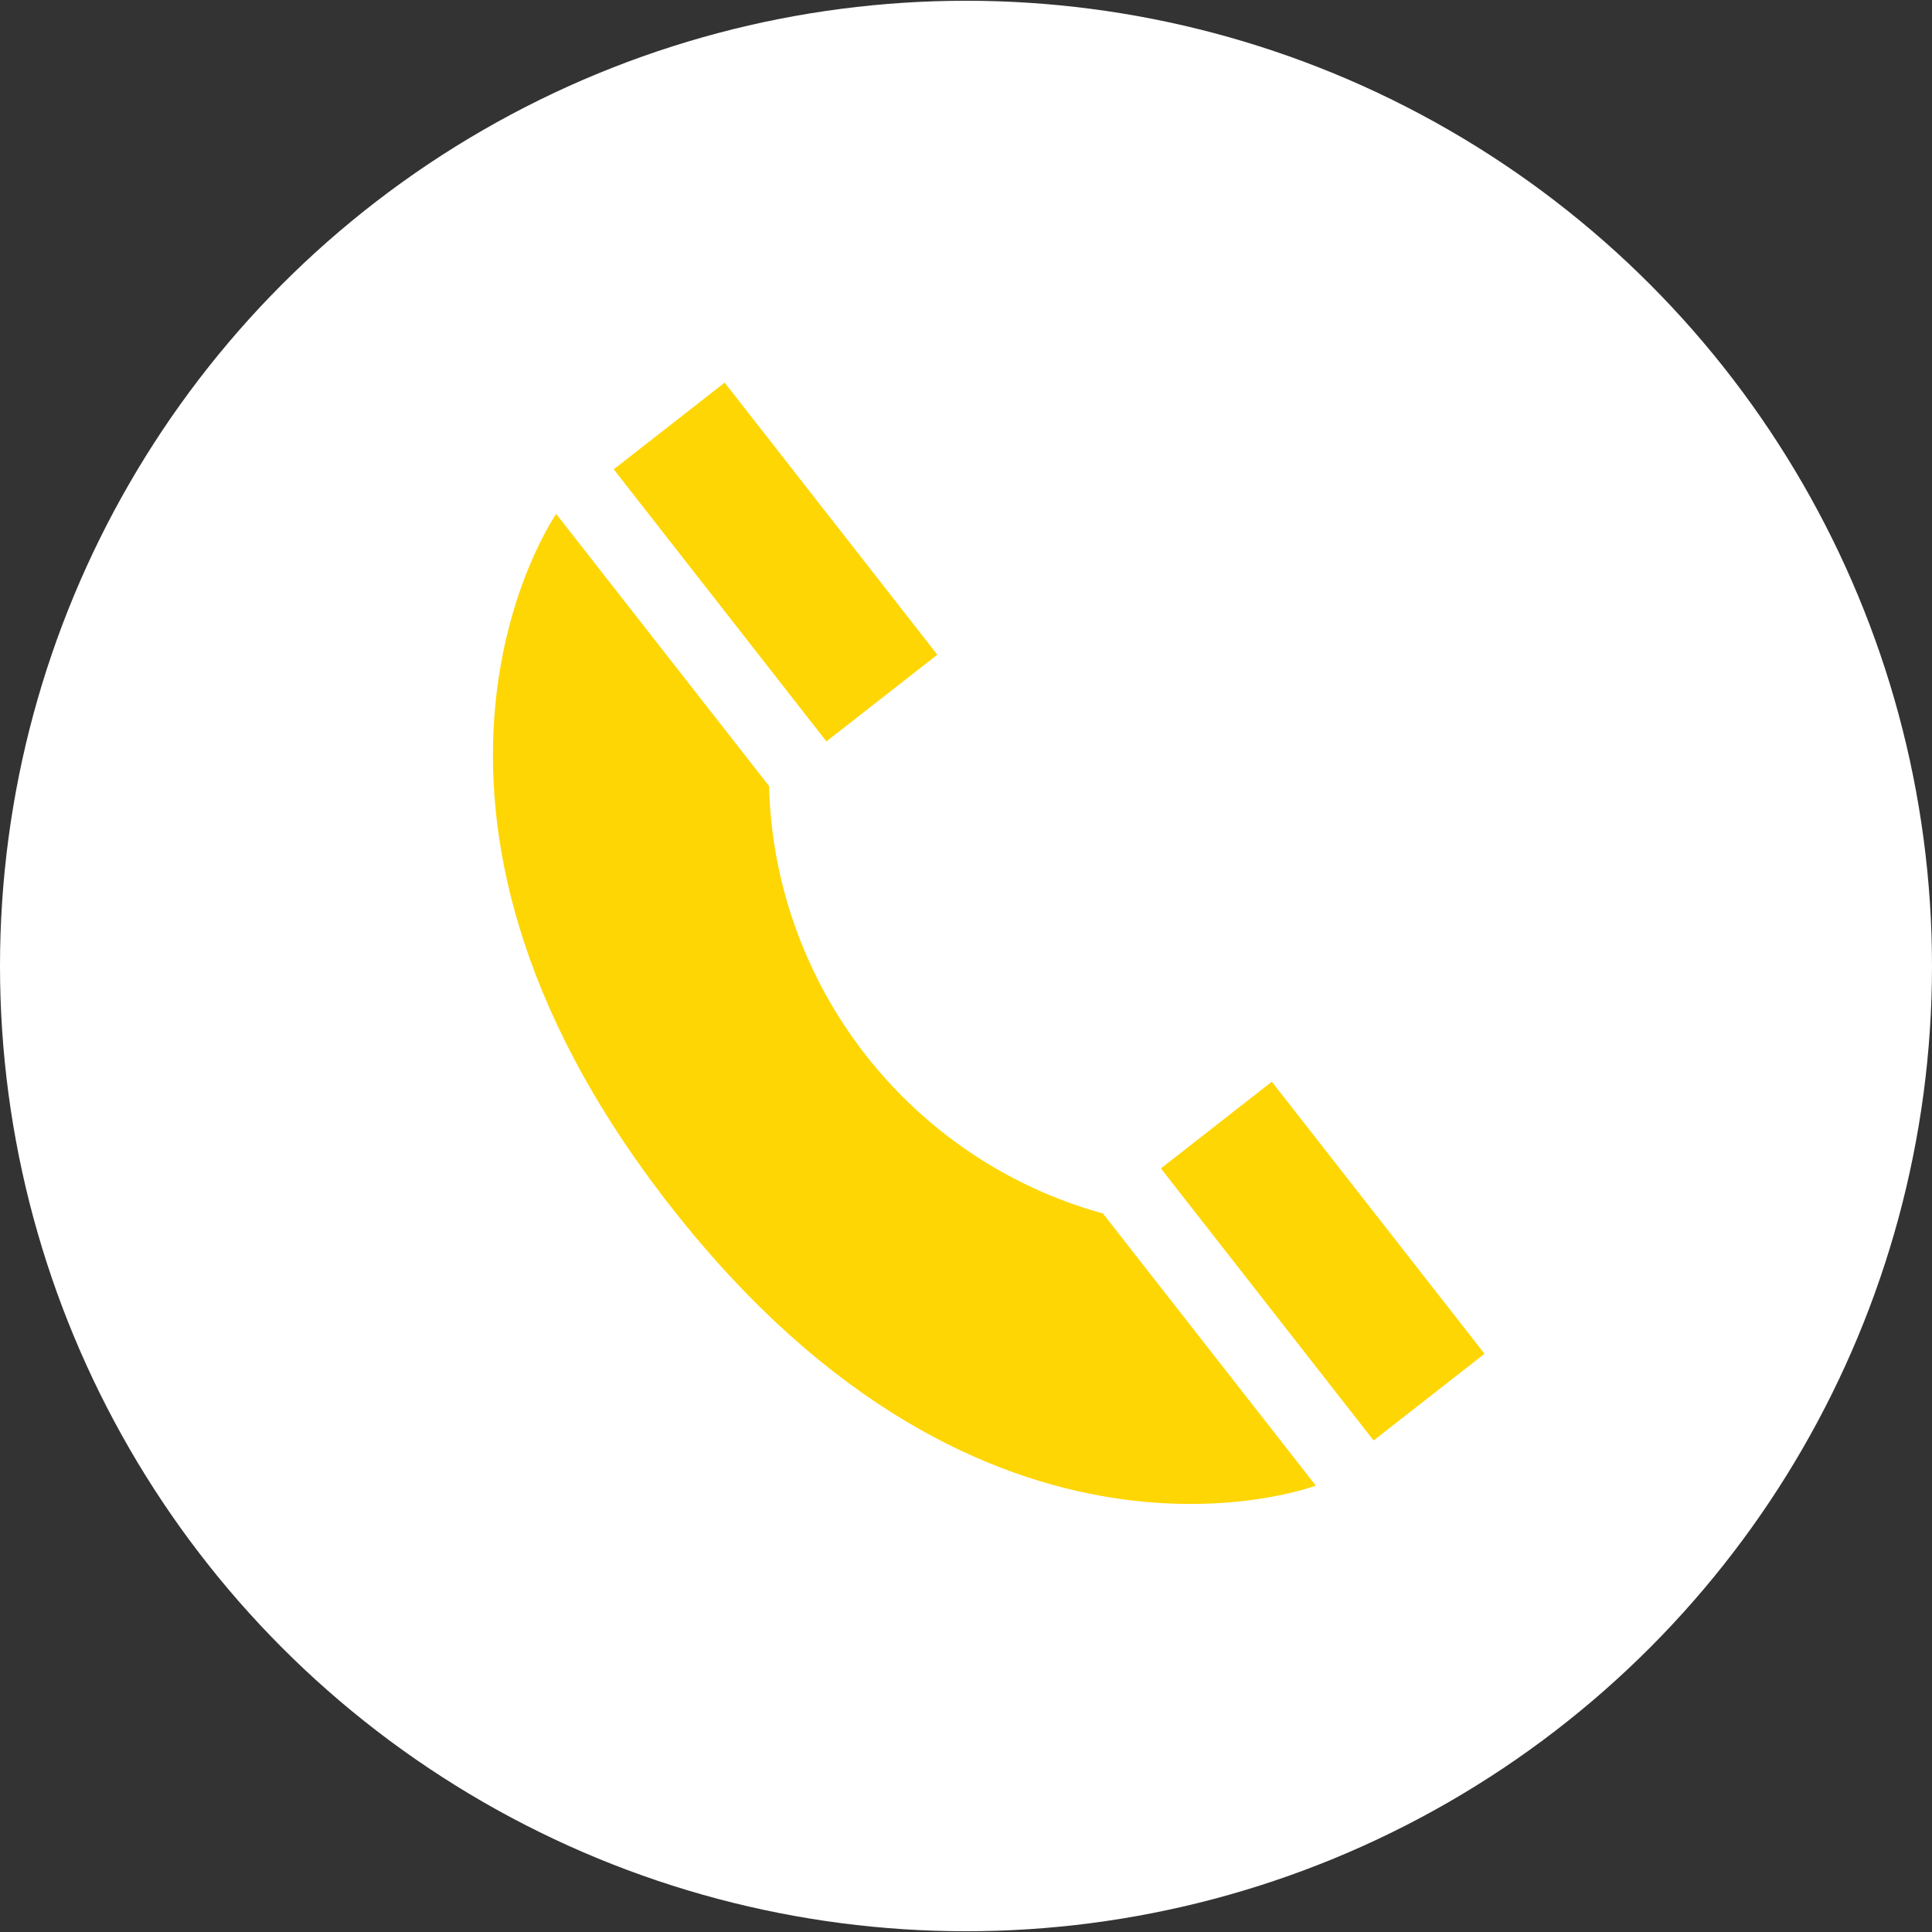
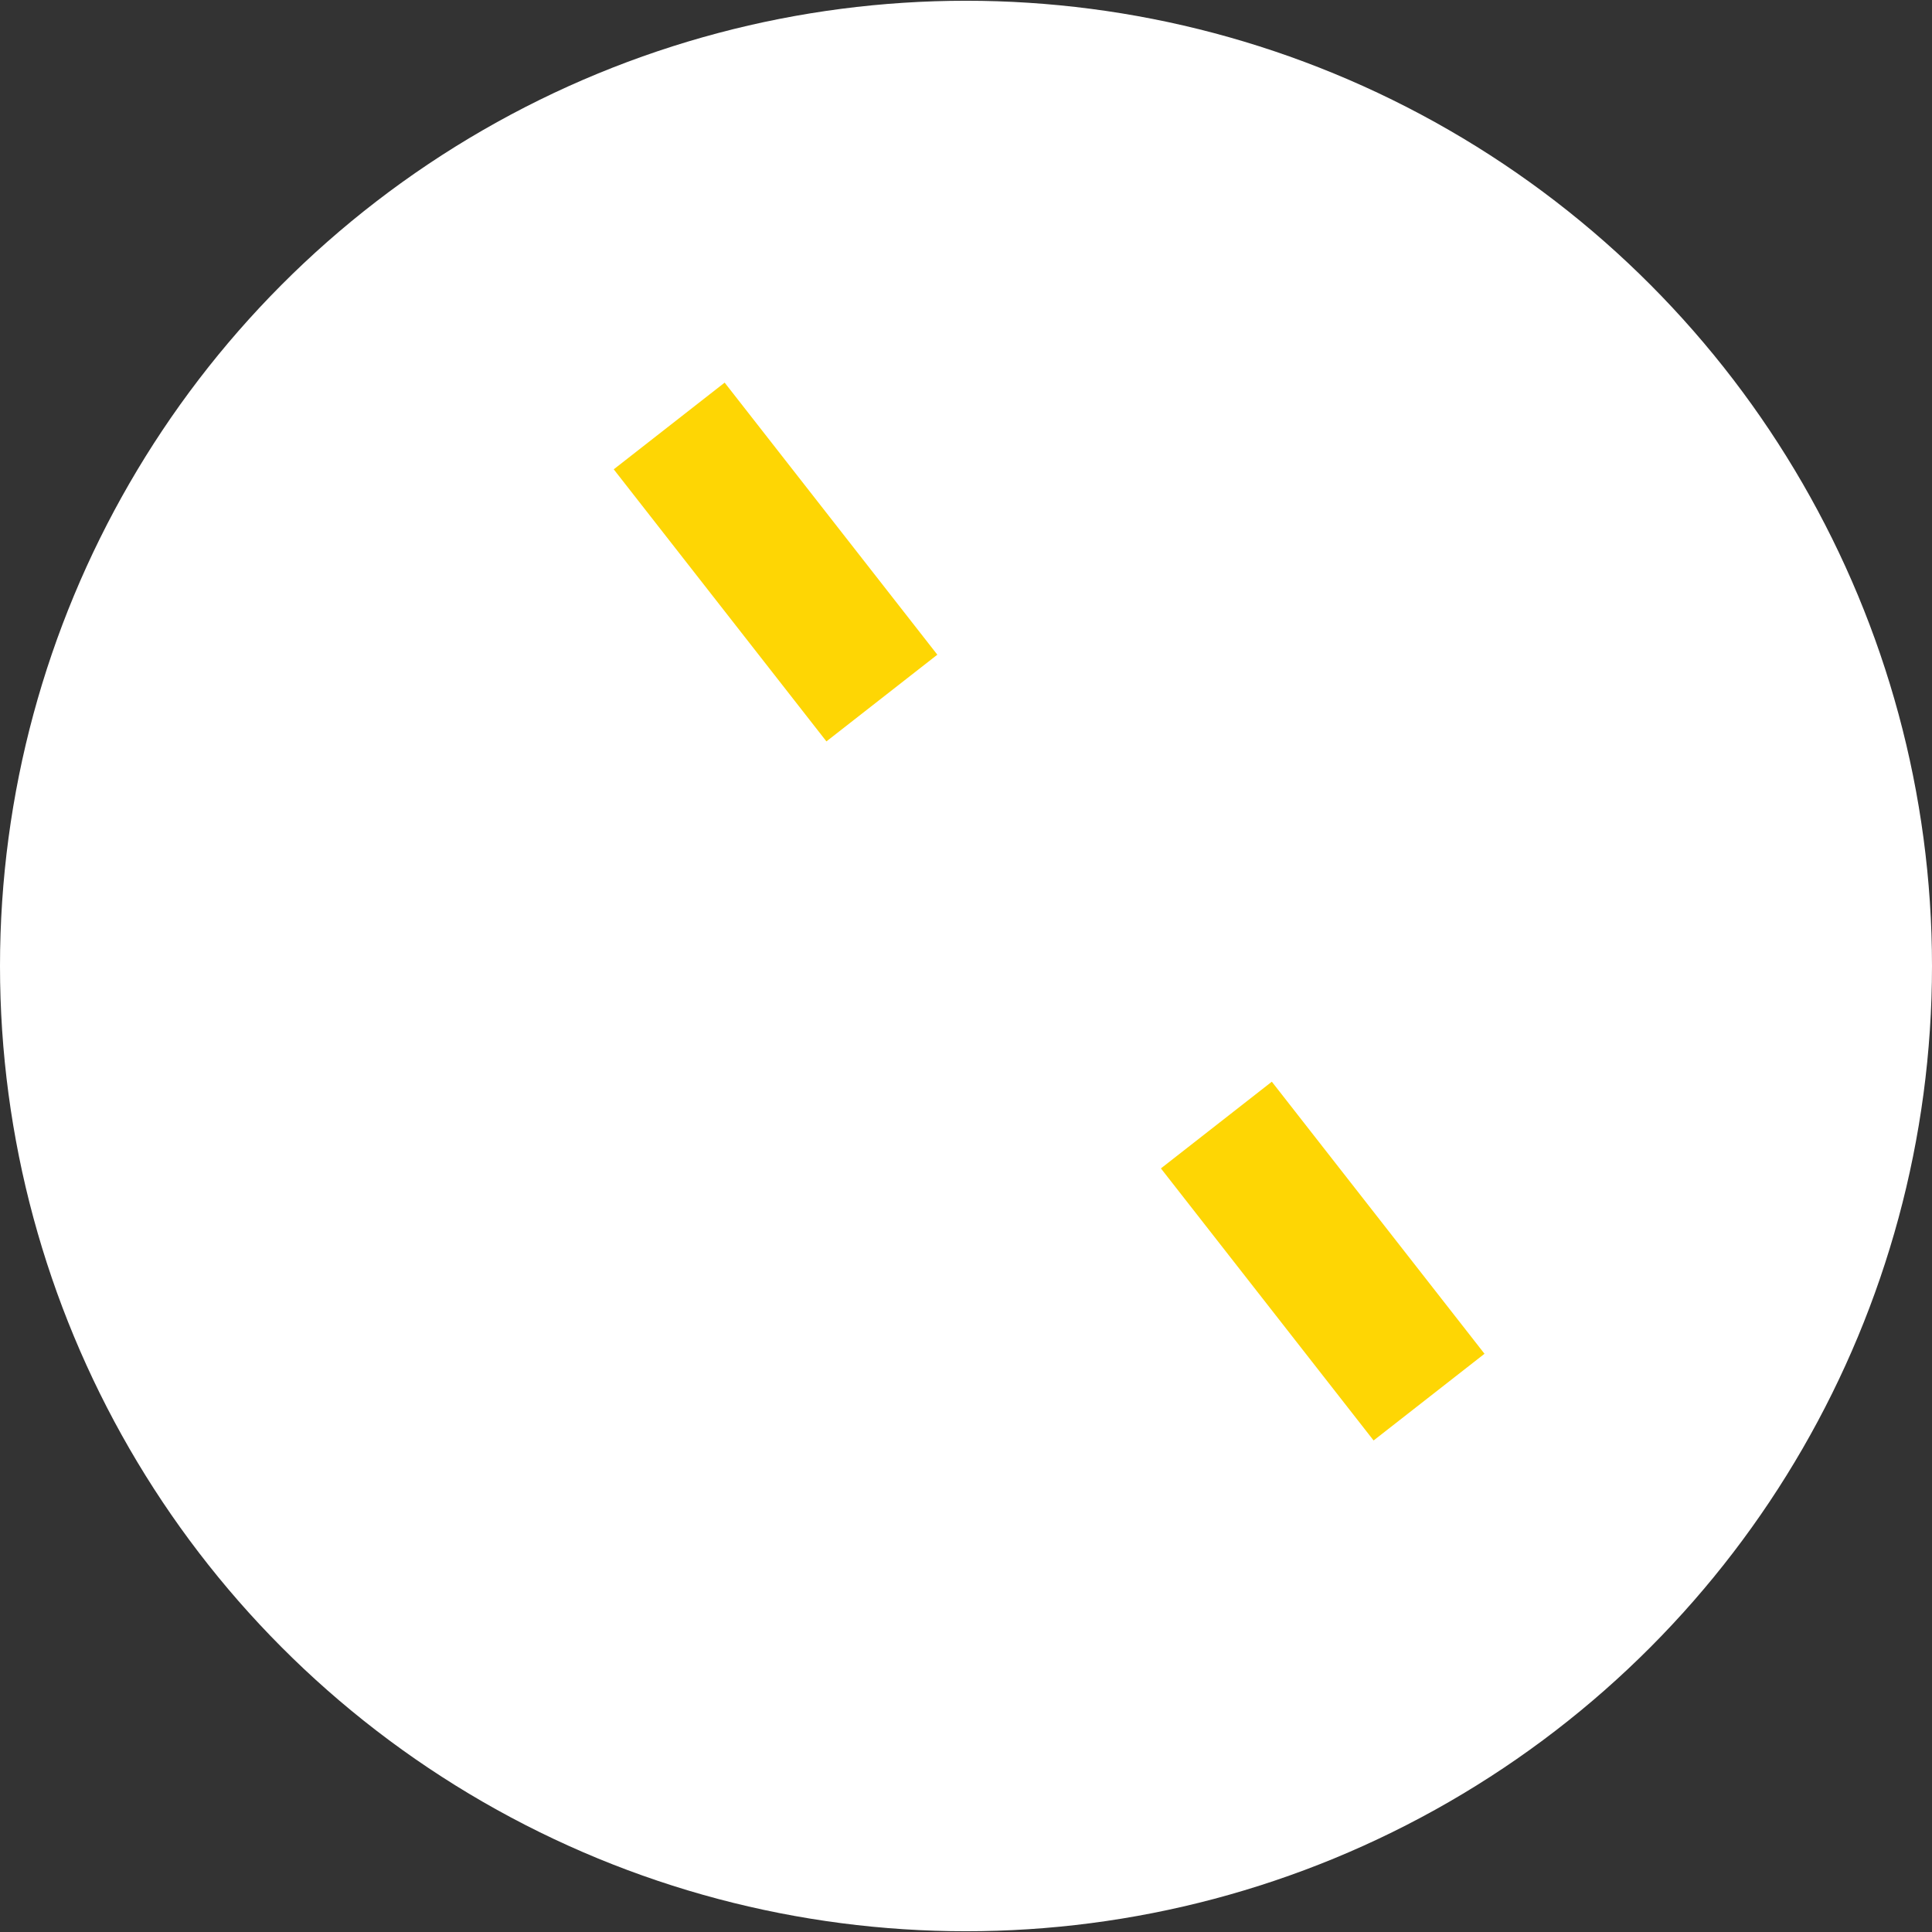
<svg xmlns="http://www.w3.org/2000/svg" id="Layer_1" x="0px" y="0px" viewBox="0 0 512 512" style="enable-background:new 0 0 512 512;" xml:space="preserve">
  <rect x="0" y="0" width="512" height="512" fill="#333333" stroke="none" />
  <style type="text/css"> .st0{fill:#FFFFFF;} .st1{fill:#FED604;} </style>
  <ellipse class="st0" cx="256" cy="256" rx="256" ry="255.8" />
  <g>
    <rect x="331.8" y="288.5" transform="matrix(0.788 -0.616 0.616 0.788 -131.521 286.69)" class="st1" width="37.3" height="91.5" />
-     <path class="st1" d="M348.7,393.7l-56.4-72.1c-51.2-14.2-87.1-60.2-88.5-113.3l-56.4-72.1c0,0-53.4,76.5,30.4,183.6 S348.7,393.7,348.7,393.7z" />
    <rect x="186.8" y="103.2" transform="matrix(0.788 -0.616 0.616 0.788 -48.123 158.124)" class="st1" width="37.3" height="91.5" />
  </g>
</svg>